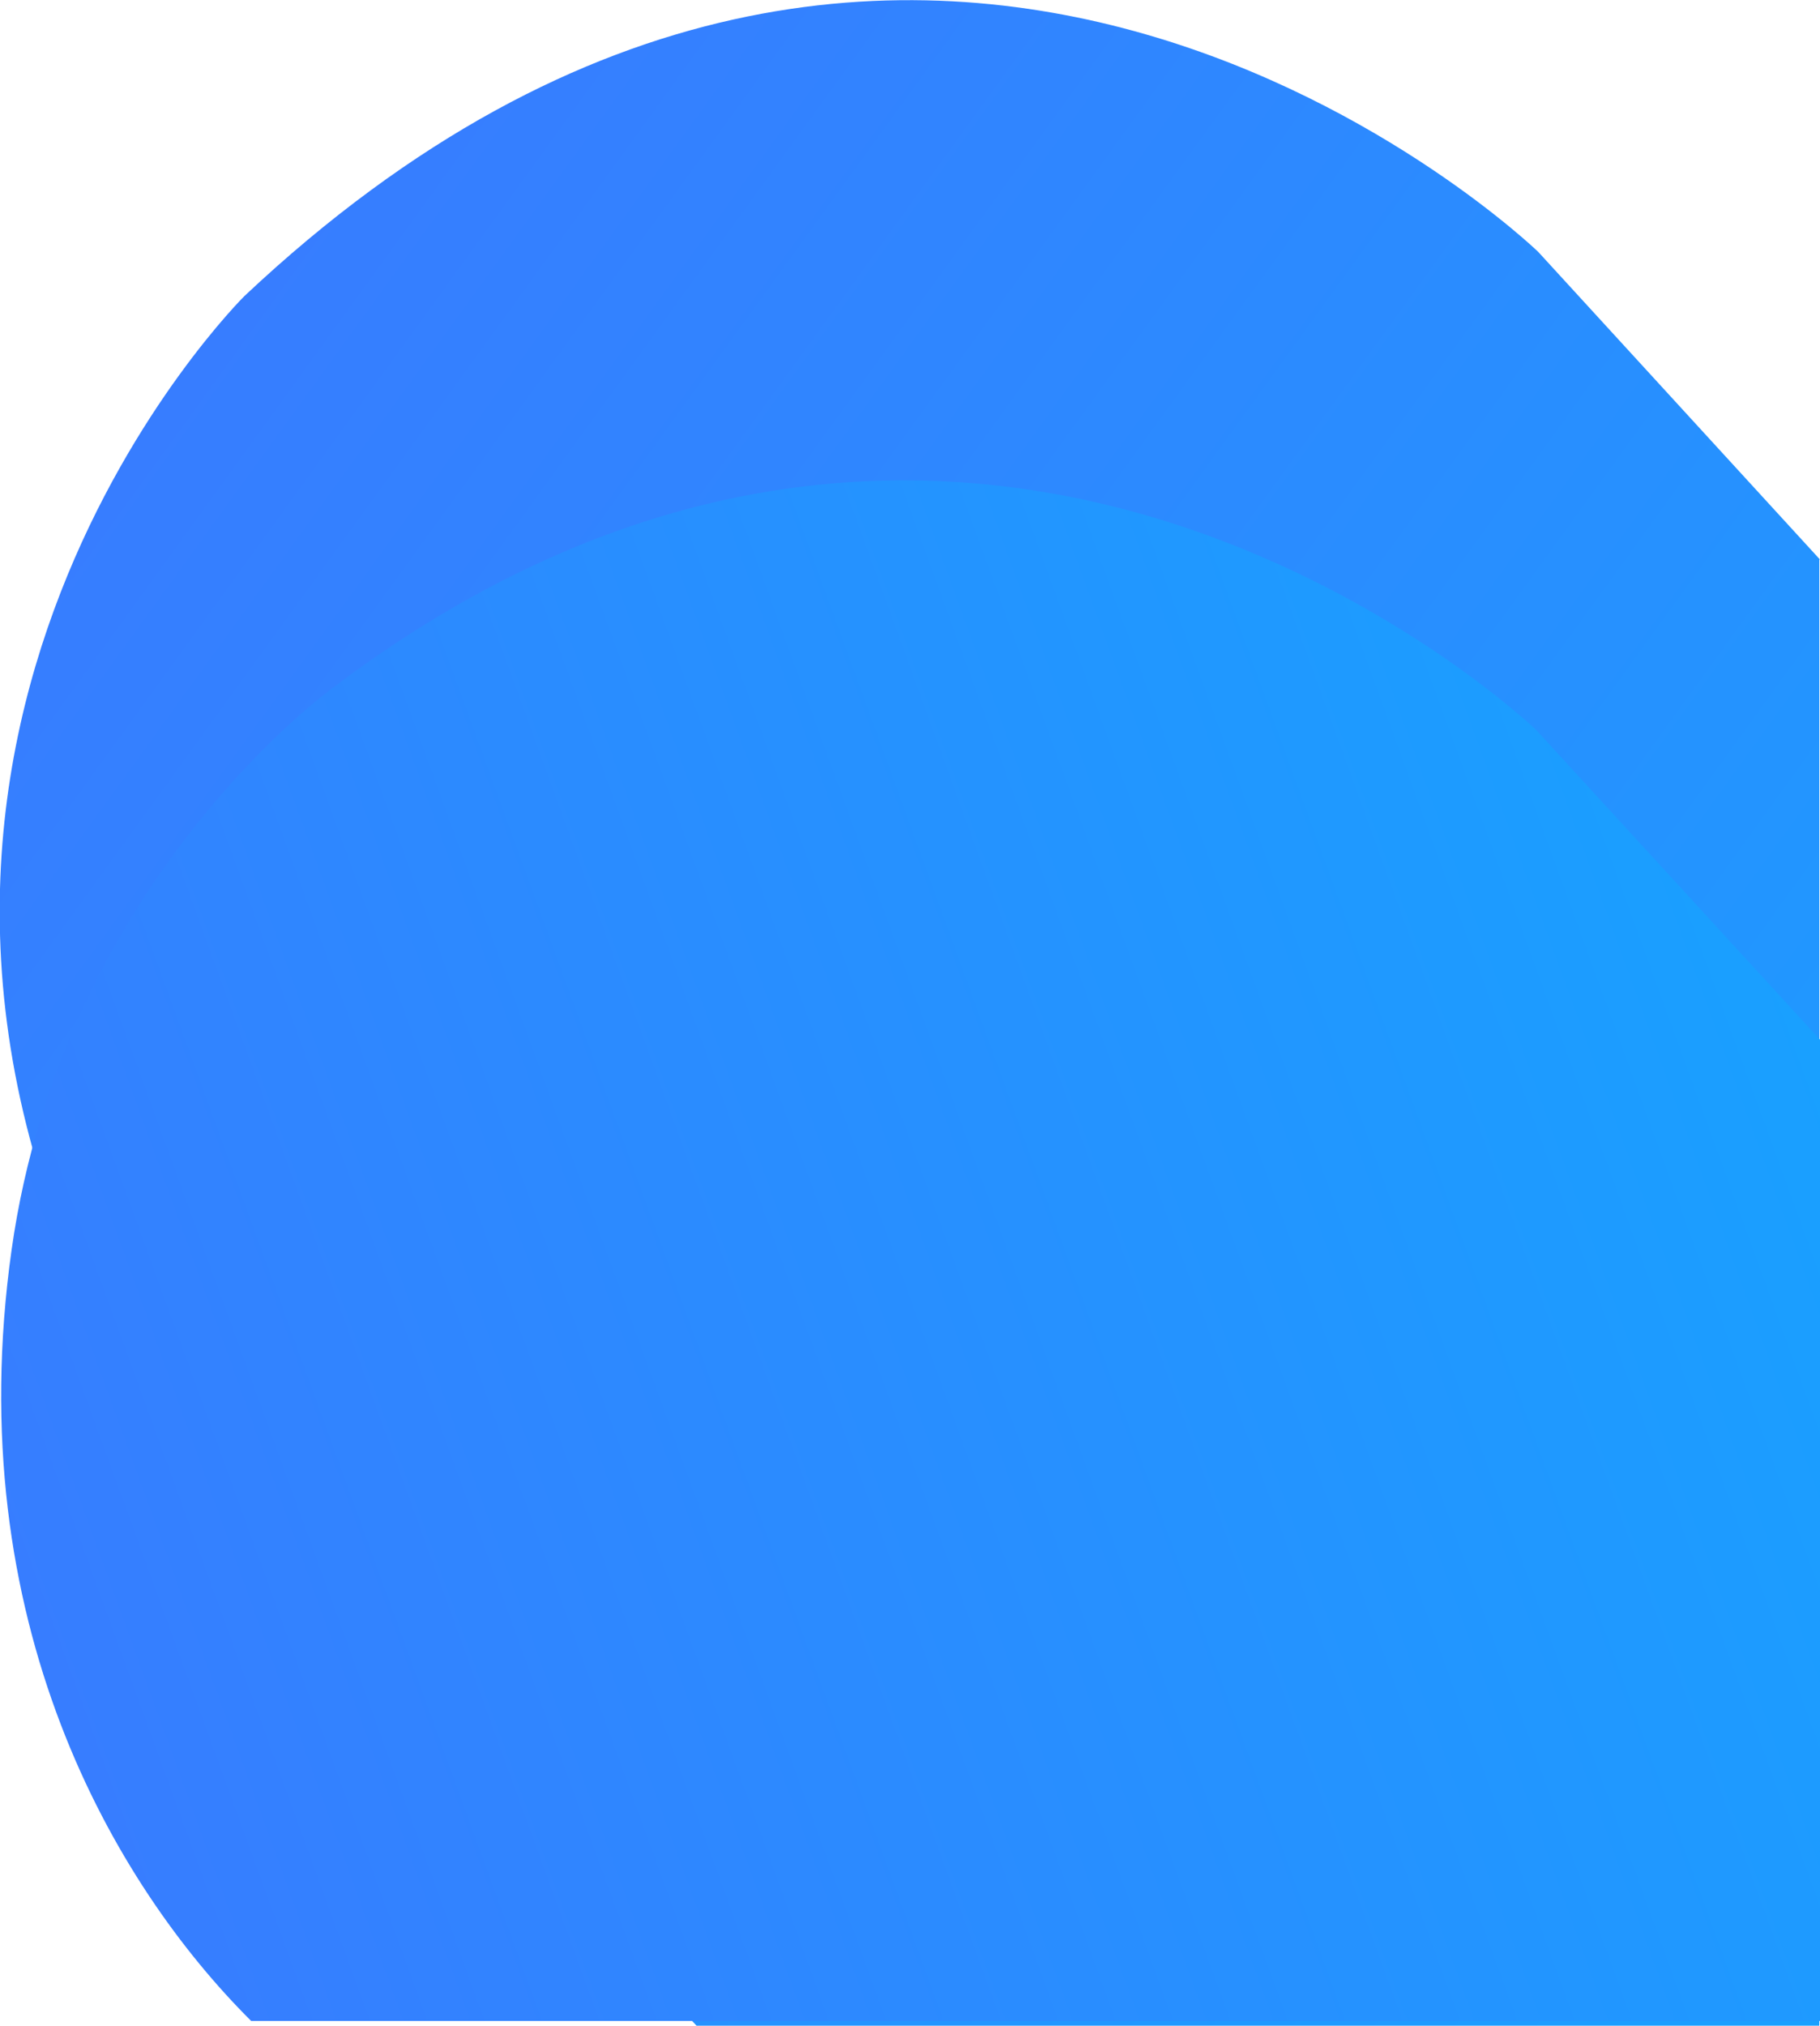
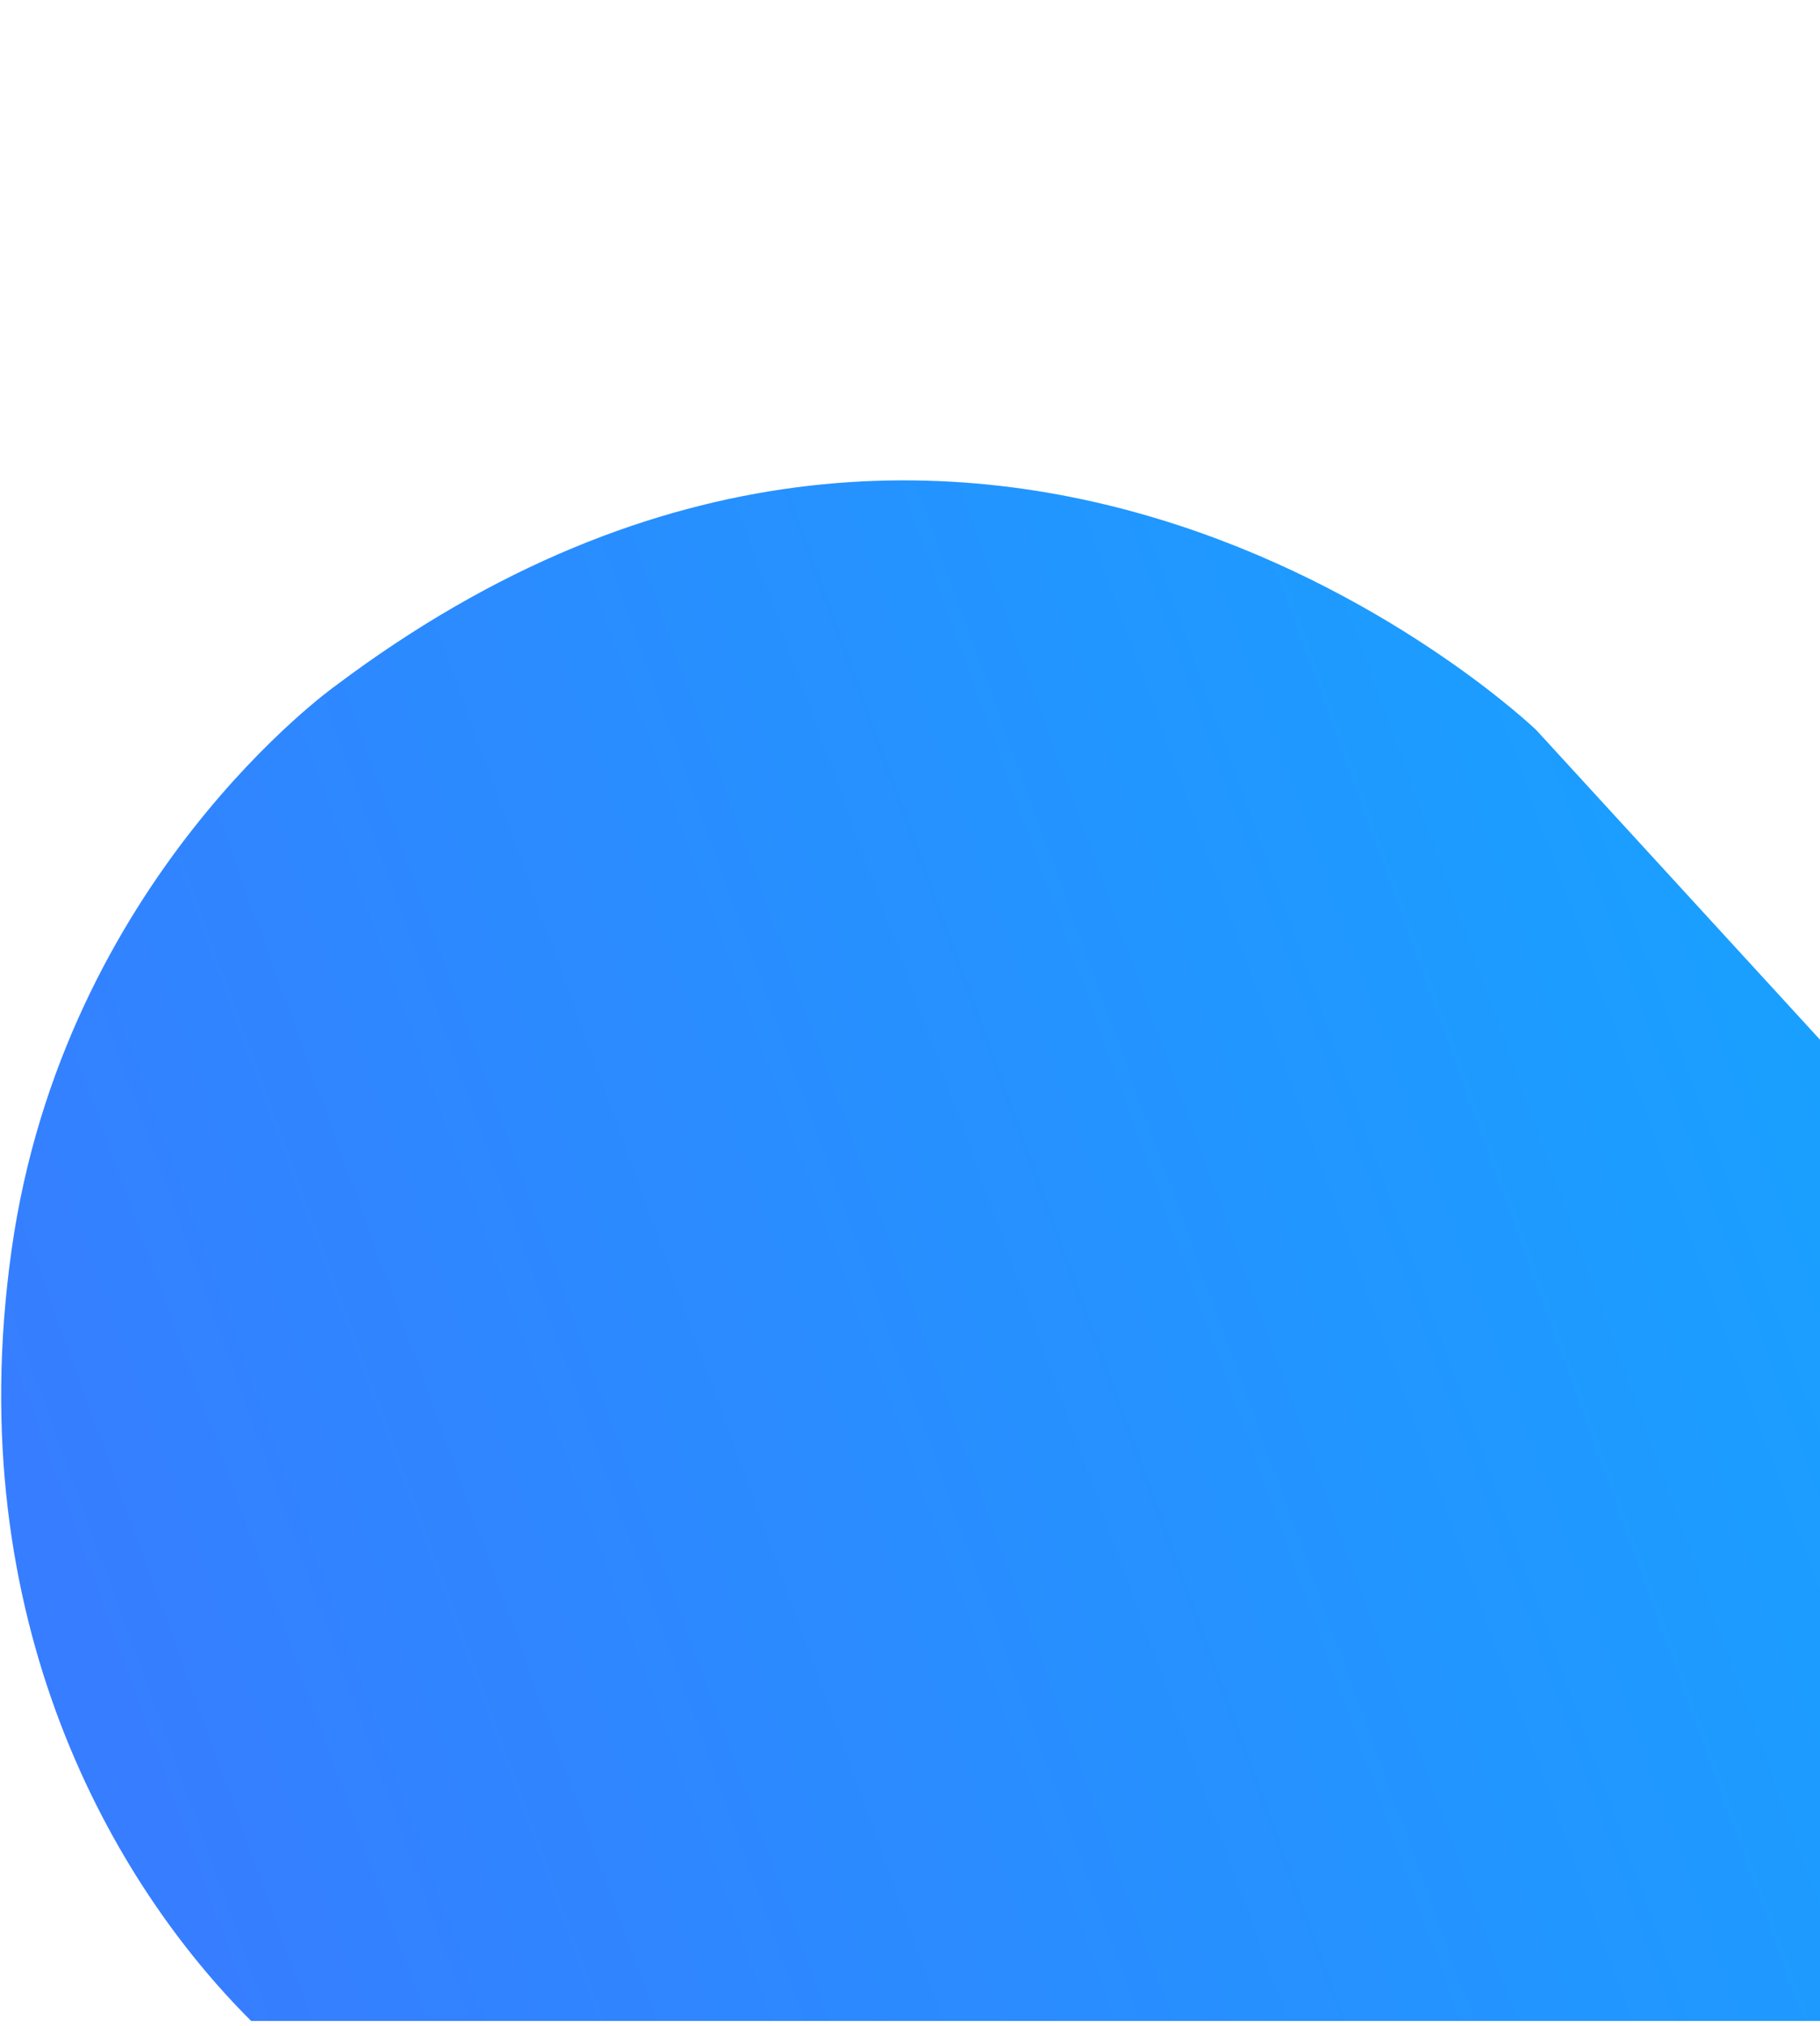
<svg xmlns="http://www.w3.org/2000/svg" x="0px" y="0px" viewBox="0 0 268.1 298.3" style="enable-background:new 0 0 268.1 298.3;" xml:space="preserve">
  <linearGradient id="SVGdoubleEllipseRightBottomID1" gradientUnits="userSpaceOnUse" x1="20.771" y1="63.014" x2="294.809" y2="261.384">
    <stop class="stop-color-primary-darker" offset="1.953869e-07" style="stop-color:#377DFF" />
    <stop class="stop-color-primary-lighter" offset="1" style="stop-color:#19A0FF" />
  </linearGradient>
-   <path fill="url(#SVGdoubleEllipseRightBottomID1)" d="M268.1,82.4l-41.5-45.3c0,0-90.6-87.6-190.6,6.5c0,0-65.6,64.9-19.8,154.5c0,0,11.8,22.2,38.8,48.9l47.7,51.4   h165.3V82.4z" />
  <linearGradient id="SVGdoubleEllipseRightBottomID2" gradientUnits="userSpaceOnUse" x1="7.729" y1="250.376" x2="268.925" y2="155.308">
    <stop class="stop-color-primary-lighter" offset="0" style="stop-color:#377DFF" />
    <stop class="stop-color-primary" offset="1" style="stop-color:#19A0FF" />
  </linearGradient>
  <path fill="url(#SVGdoubleEllipseRightBottomID2)" d="M268.1,153.1l-41.8-45.6c0,0-81.5-78.2-176.9-6.5c0,0-40,28.4-47.7,83.1S16.9,277.6,37,297.6h231.1V153.1z" />
</svg>